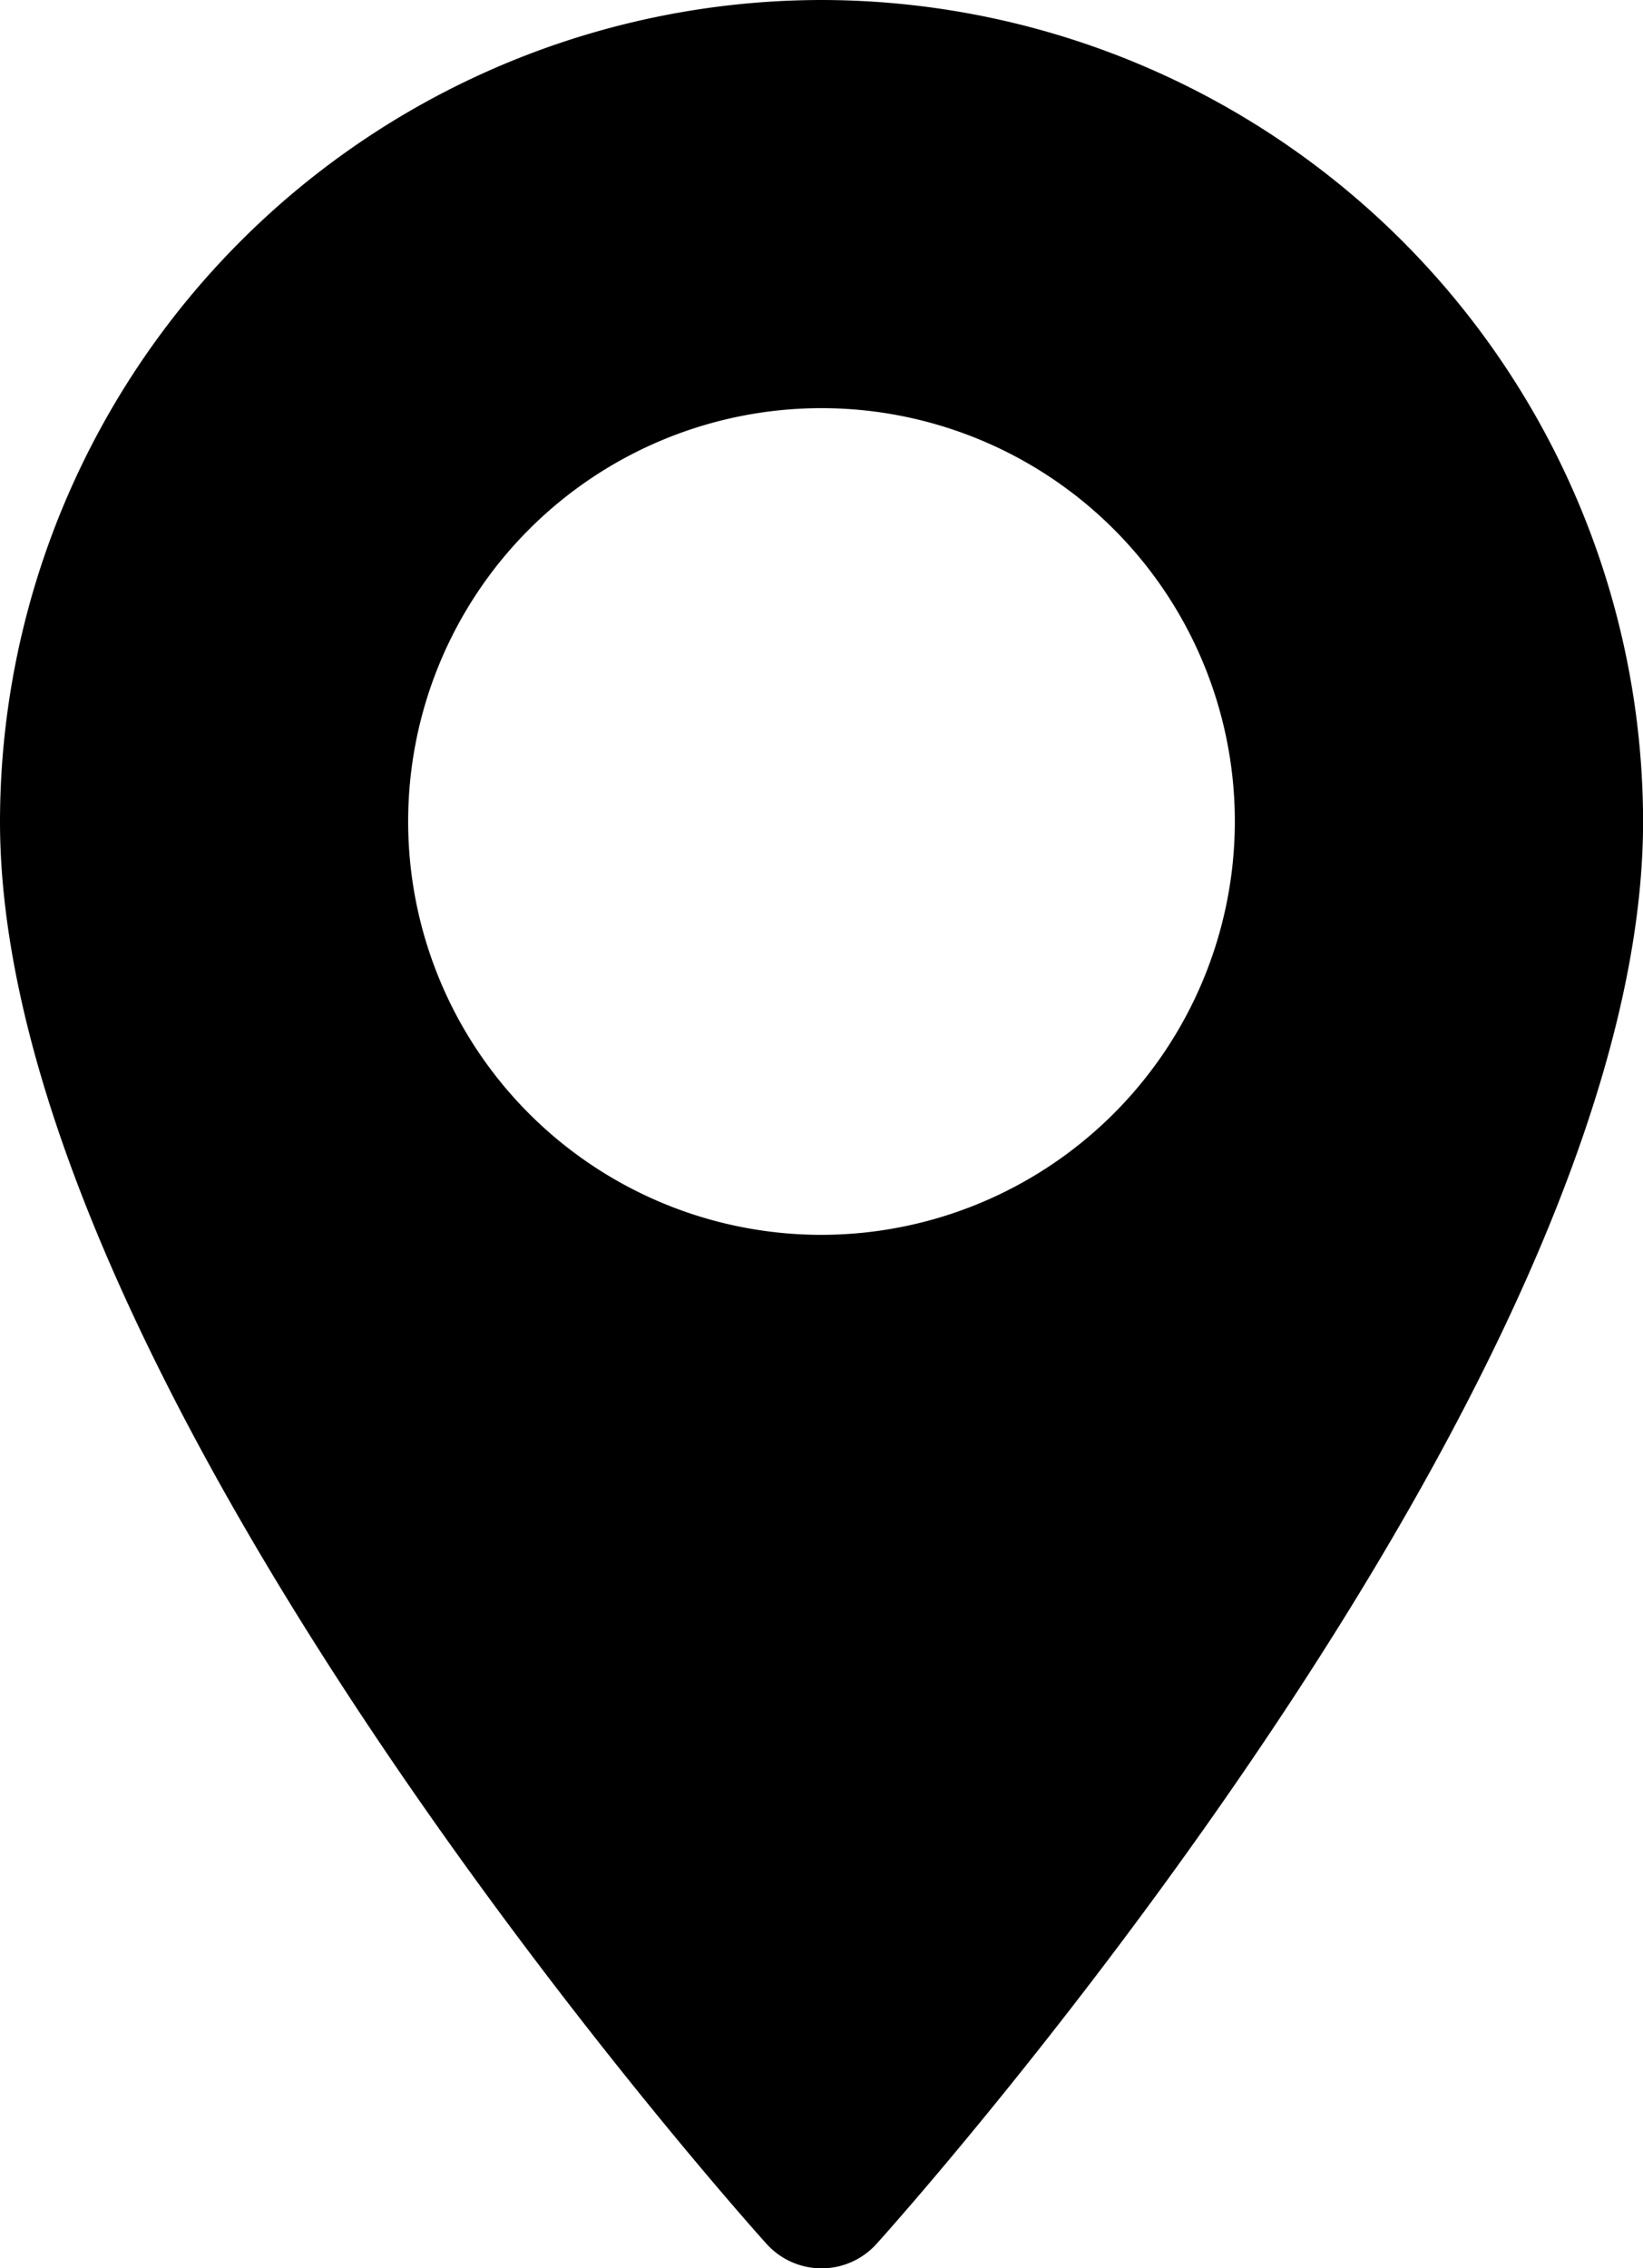
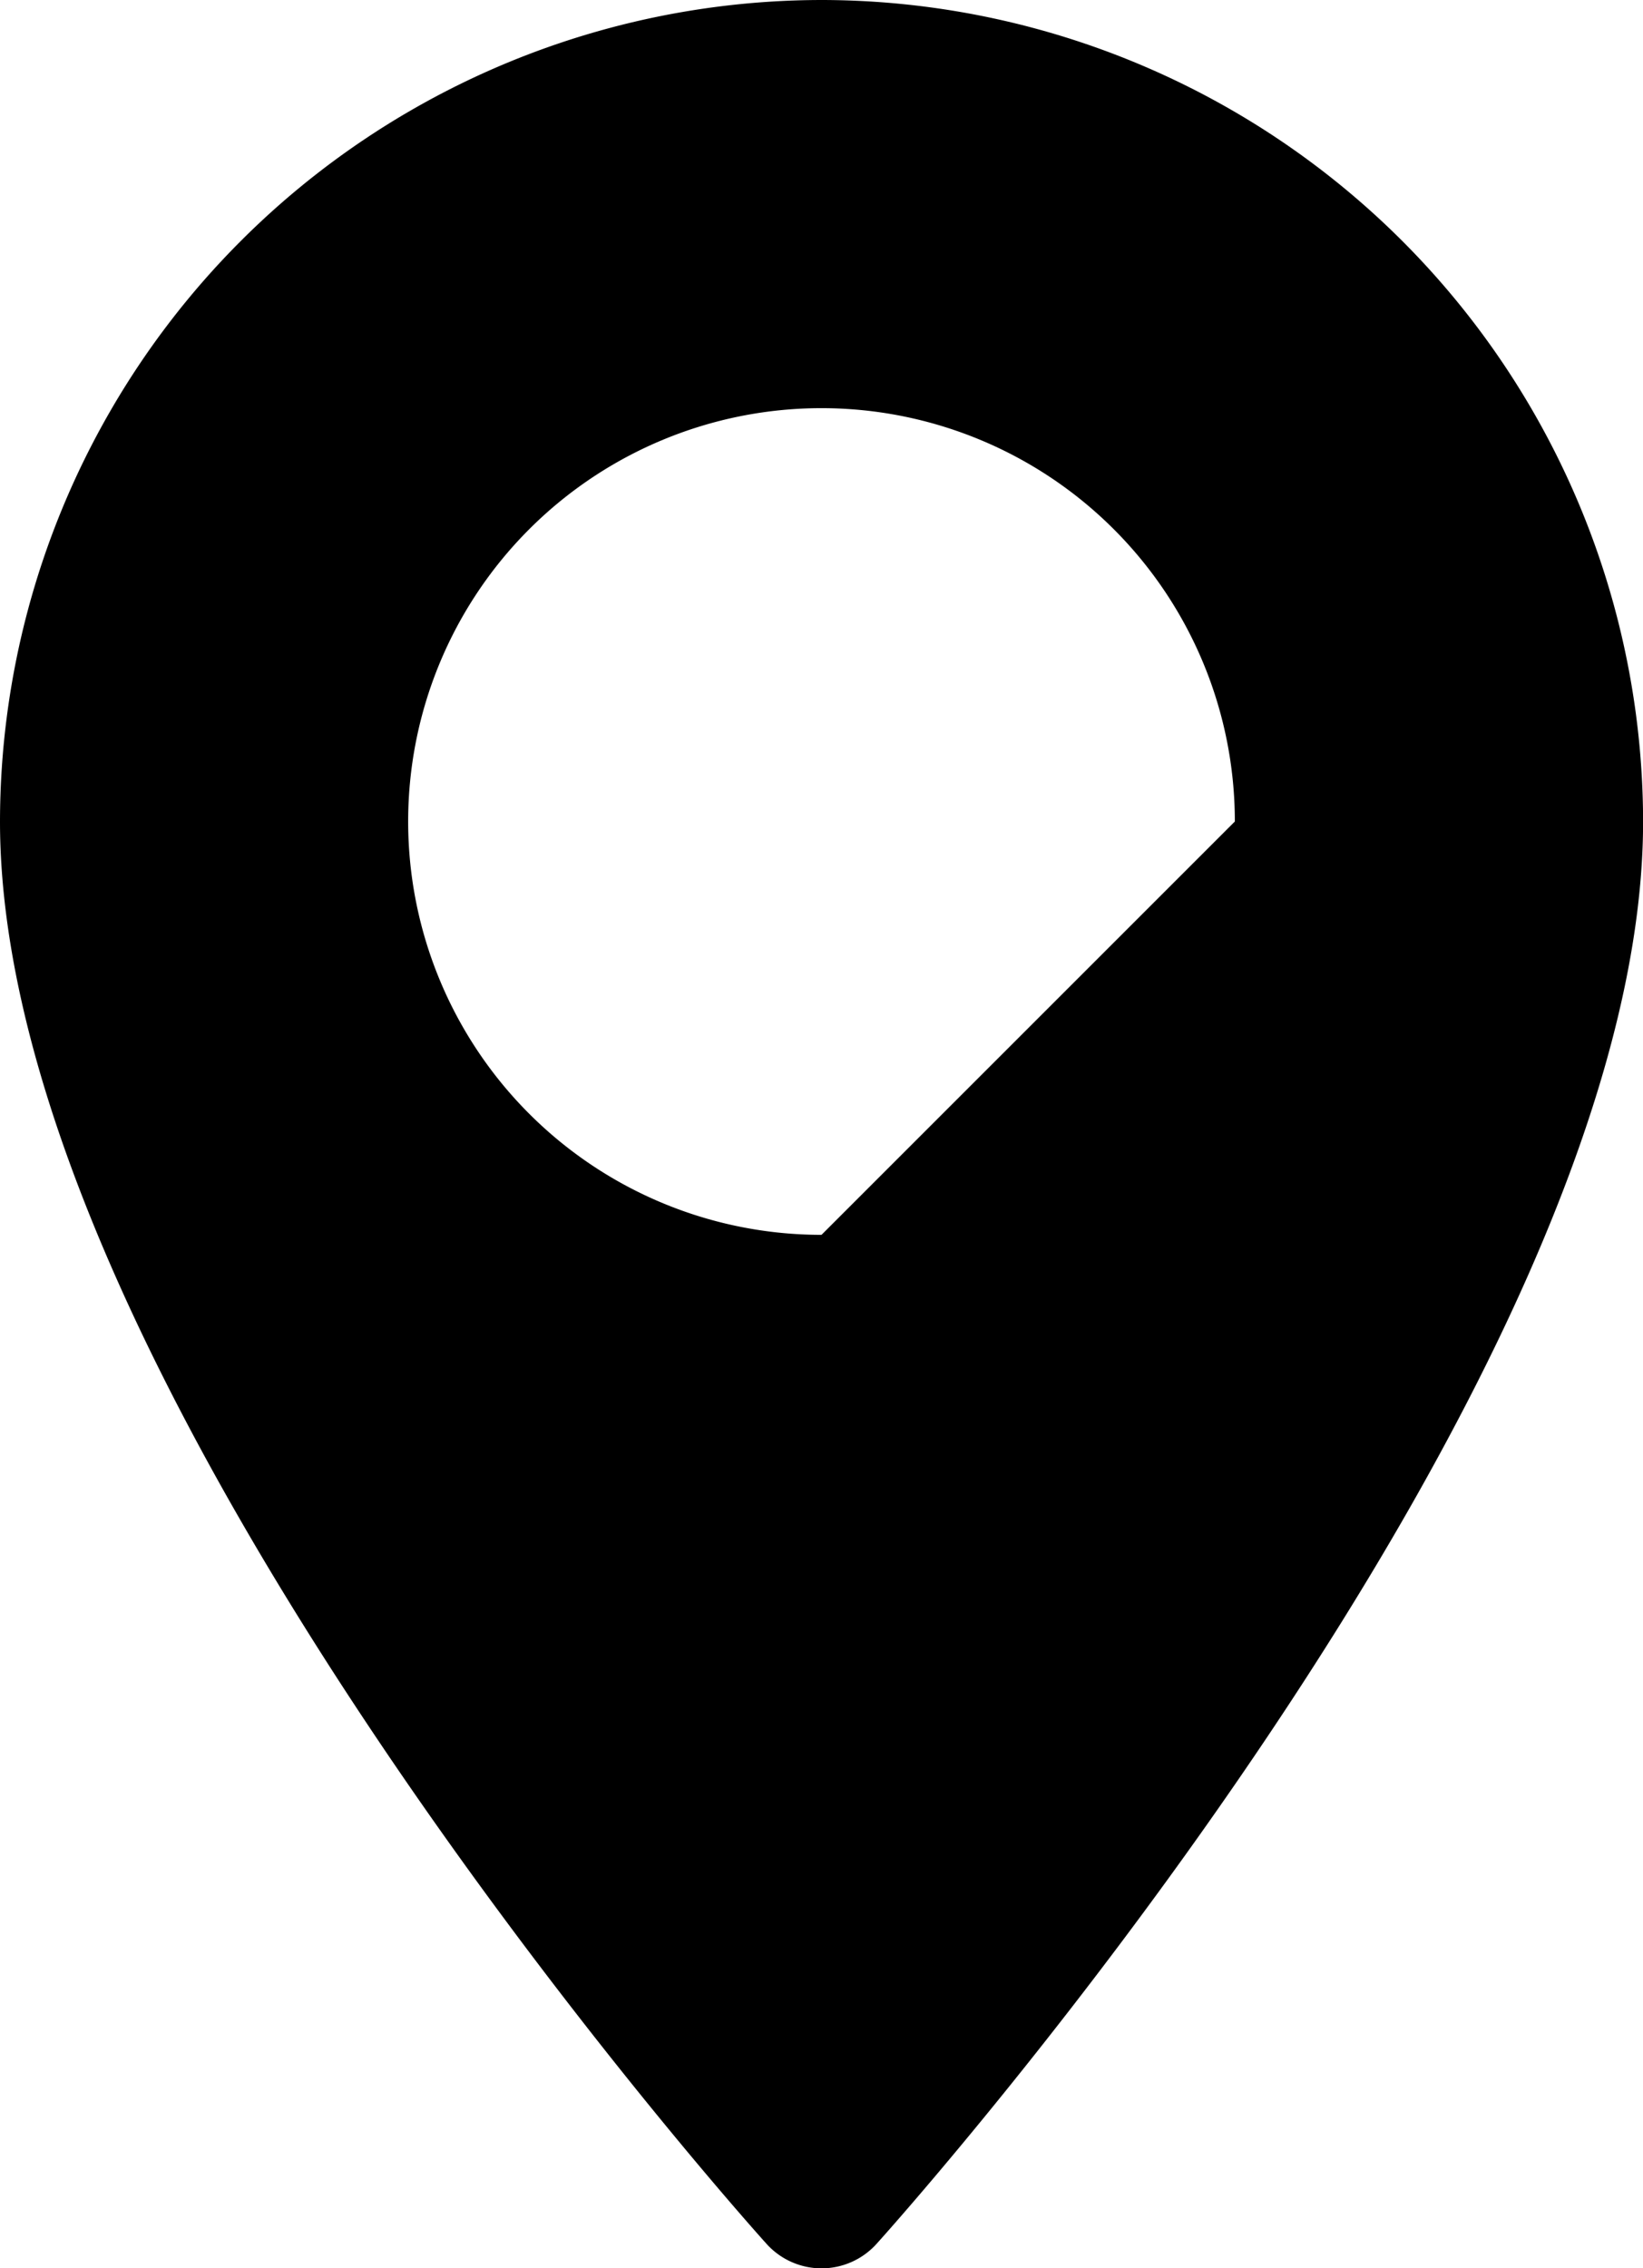
<svg xmlns="http://www.w3.org/2000/svg" width="19" height="26.231" viewBox="0 0 19 26.231">
  <g transform="translate(-70.573)">
    <g transform="translate(70.573)">
-       <path d="M80.073,0a9.511,9.511,0,0,0-9.5,9.5c0,6.5,8.5,16.045,8.864,16.448a.856.856,0,0,0,1.273,0c.362-.4,8.864-9.947,8.864-16.448A9.511,9.511,0,0,0,80.073,0Zm0,14.28a4.78,4.78,0,1,1,4.78-4.78A4.785,4.785,0,0,1,80.073,14.28Z" transform="translate(-70.573)" />
+       <path d="M80.073,0a9.511,9.511,0,0,0-9.5,9.5c0,6.5,8.5,16.045,8.864,16.448a.856.856,0,0,0,1.273,0c.362-.4,8.864-9.947,8.864-16.448A9.511,9.511,0,0,0,80.073,0Zm0,14.28a4.78,4.78,0,1,1,4.78-4.78Z" transform="translate(-70.573)" />
    </g>
  </g>
</svg>